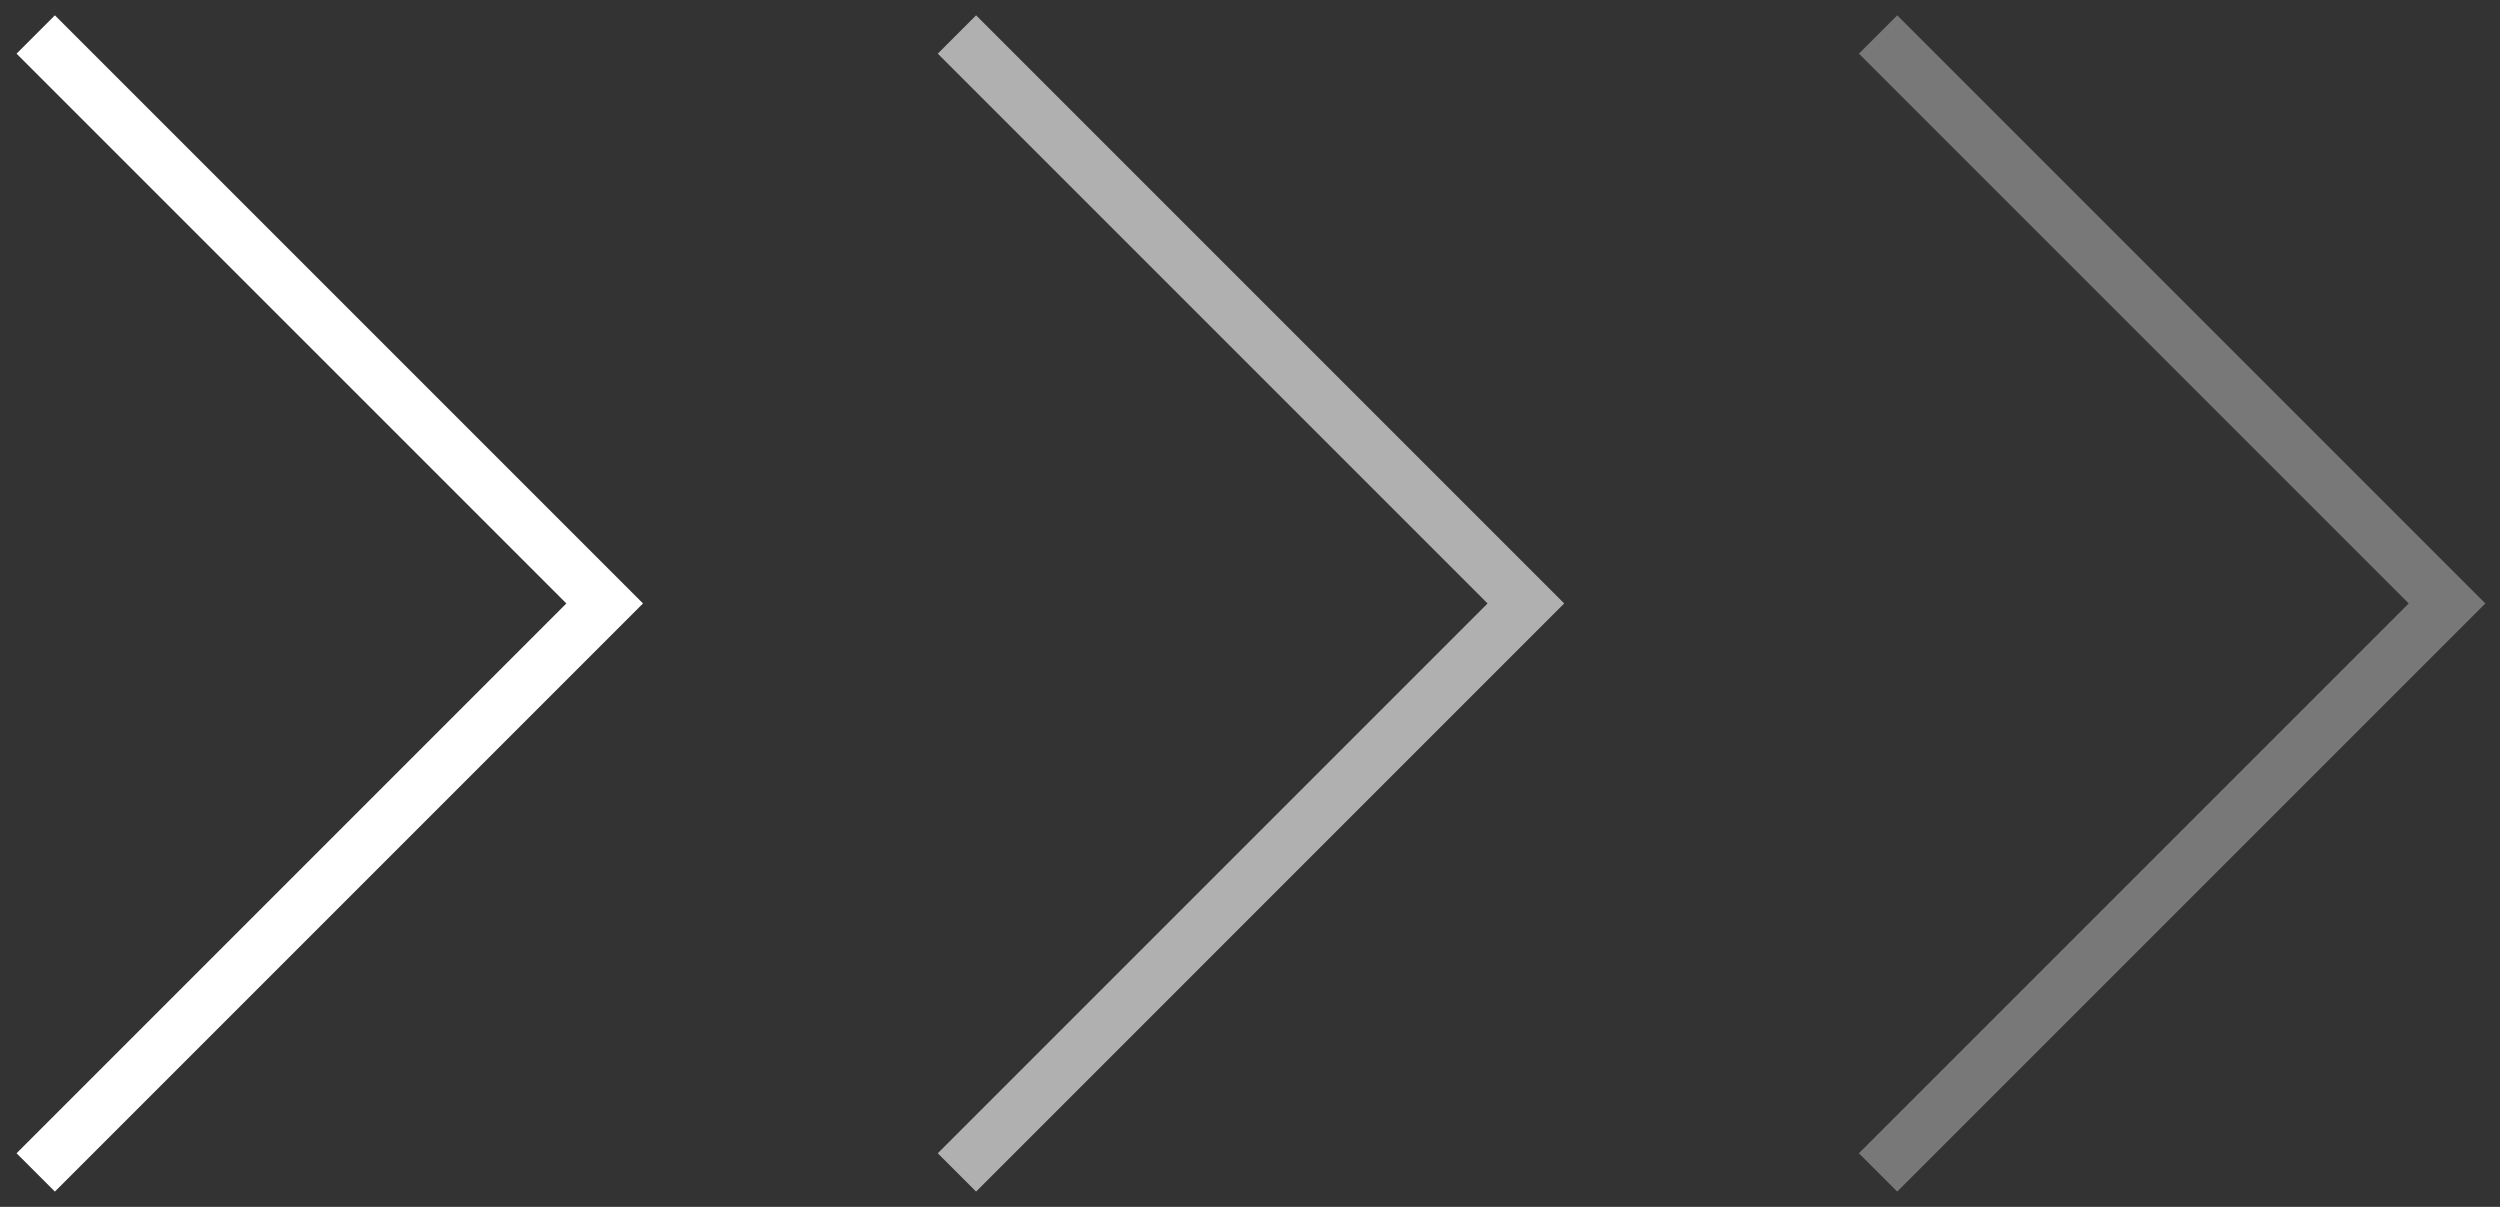
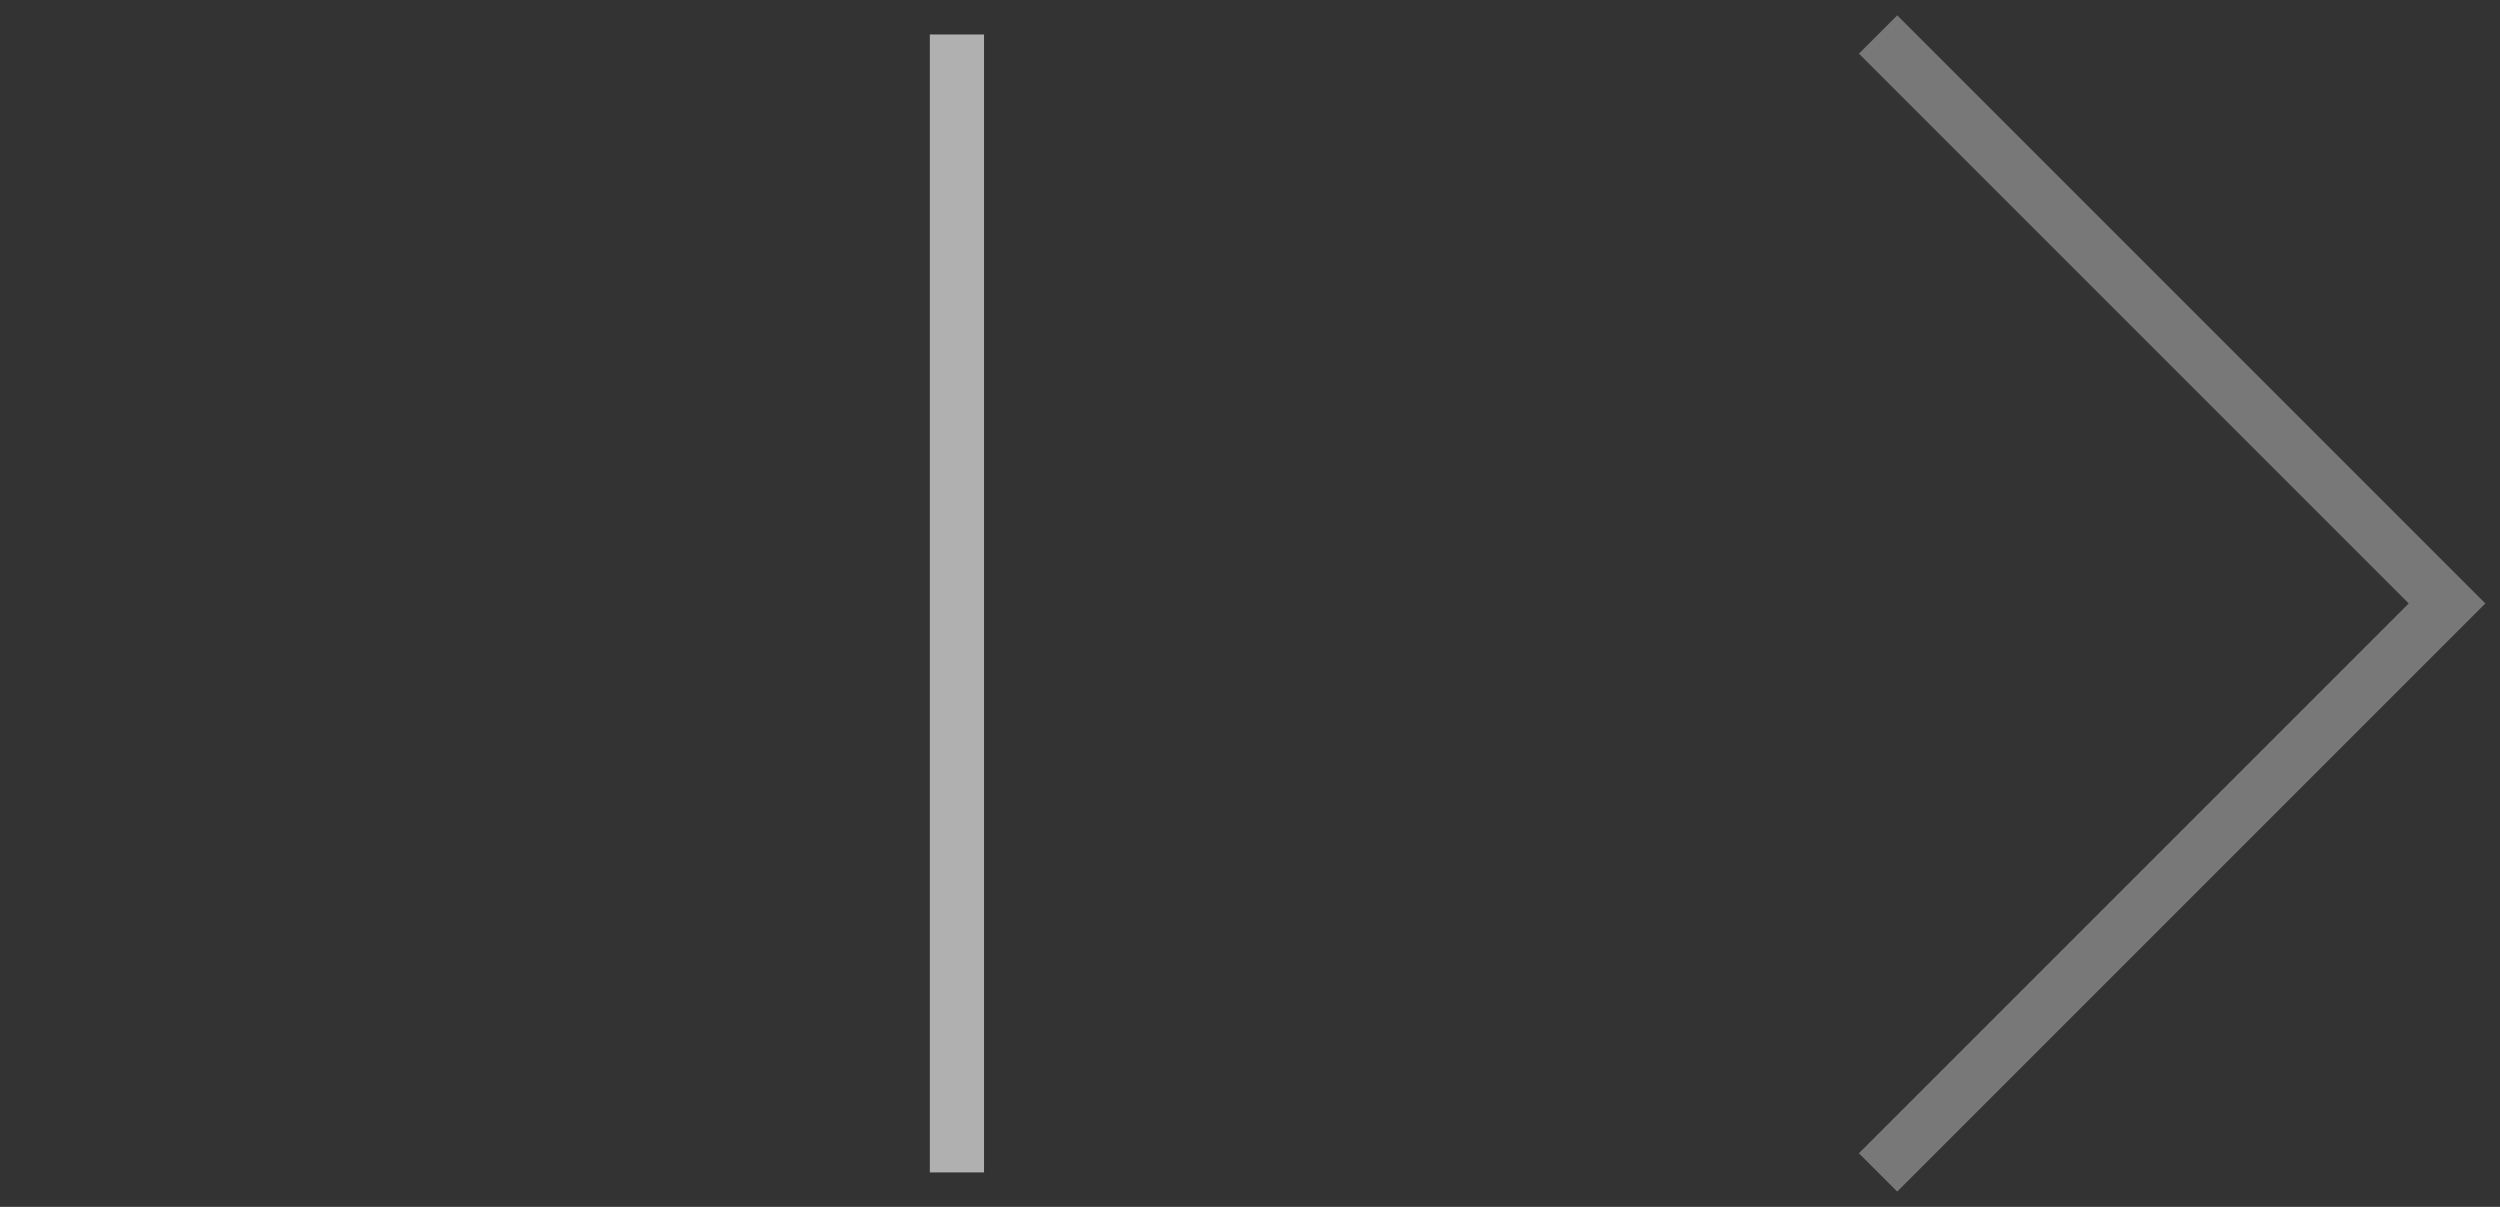
<svg xmlns="http://www.w3.org/2000/svg" width="145" height="70" viewBox="0 0 145 70" fill="none">
  <rect x="0" y="0" width="145" height="70" fill="#333333" stroke="none" />
-   <path d="M2.072 2L35.072 35L2.072 68" stroke="white" stroke-width="3.143" />
-   <path d="M55.502 2L88.501 35L55.502 68" stroke="#B0B0B0" stroke-width="3.143" />
+   <path d="M55.502 2L55.502 68" stroke="#B0B0B0" stroke-width="3.143" />
  <path d="M108.928 2L141.928 35L108.928 68" stroke="#787878" stroke-width="3.143" />
</svg>